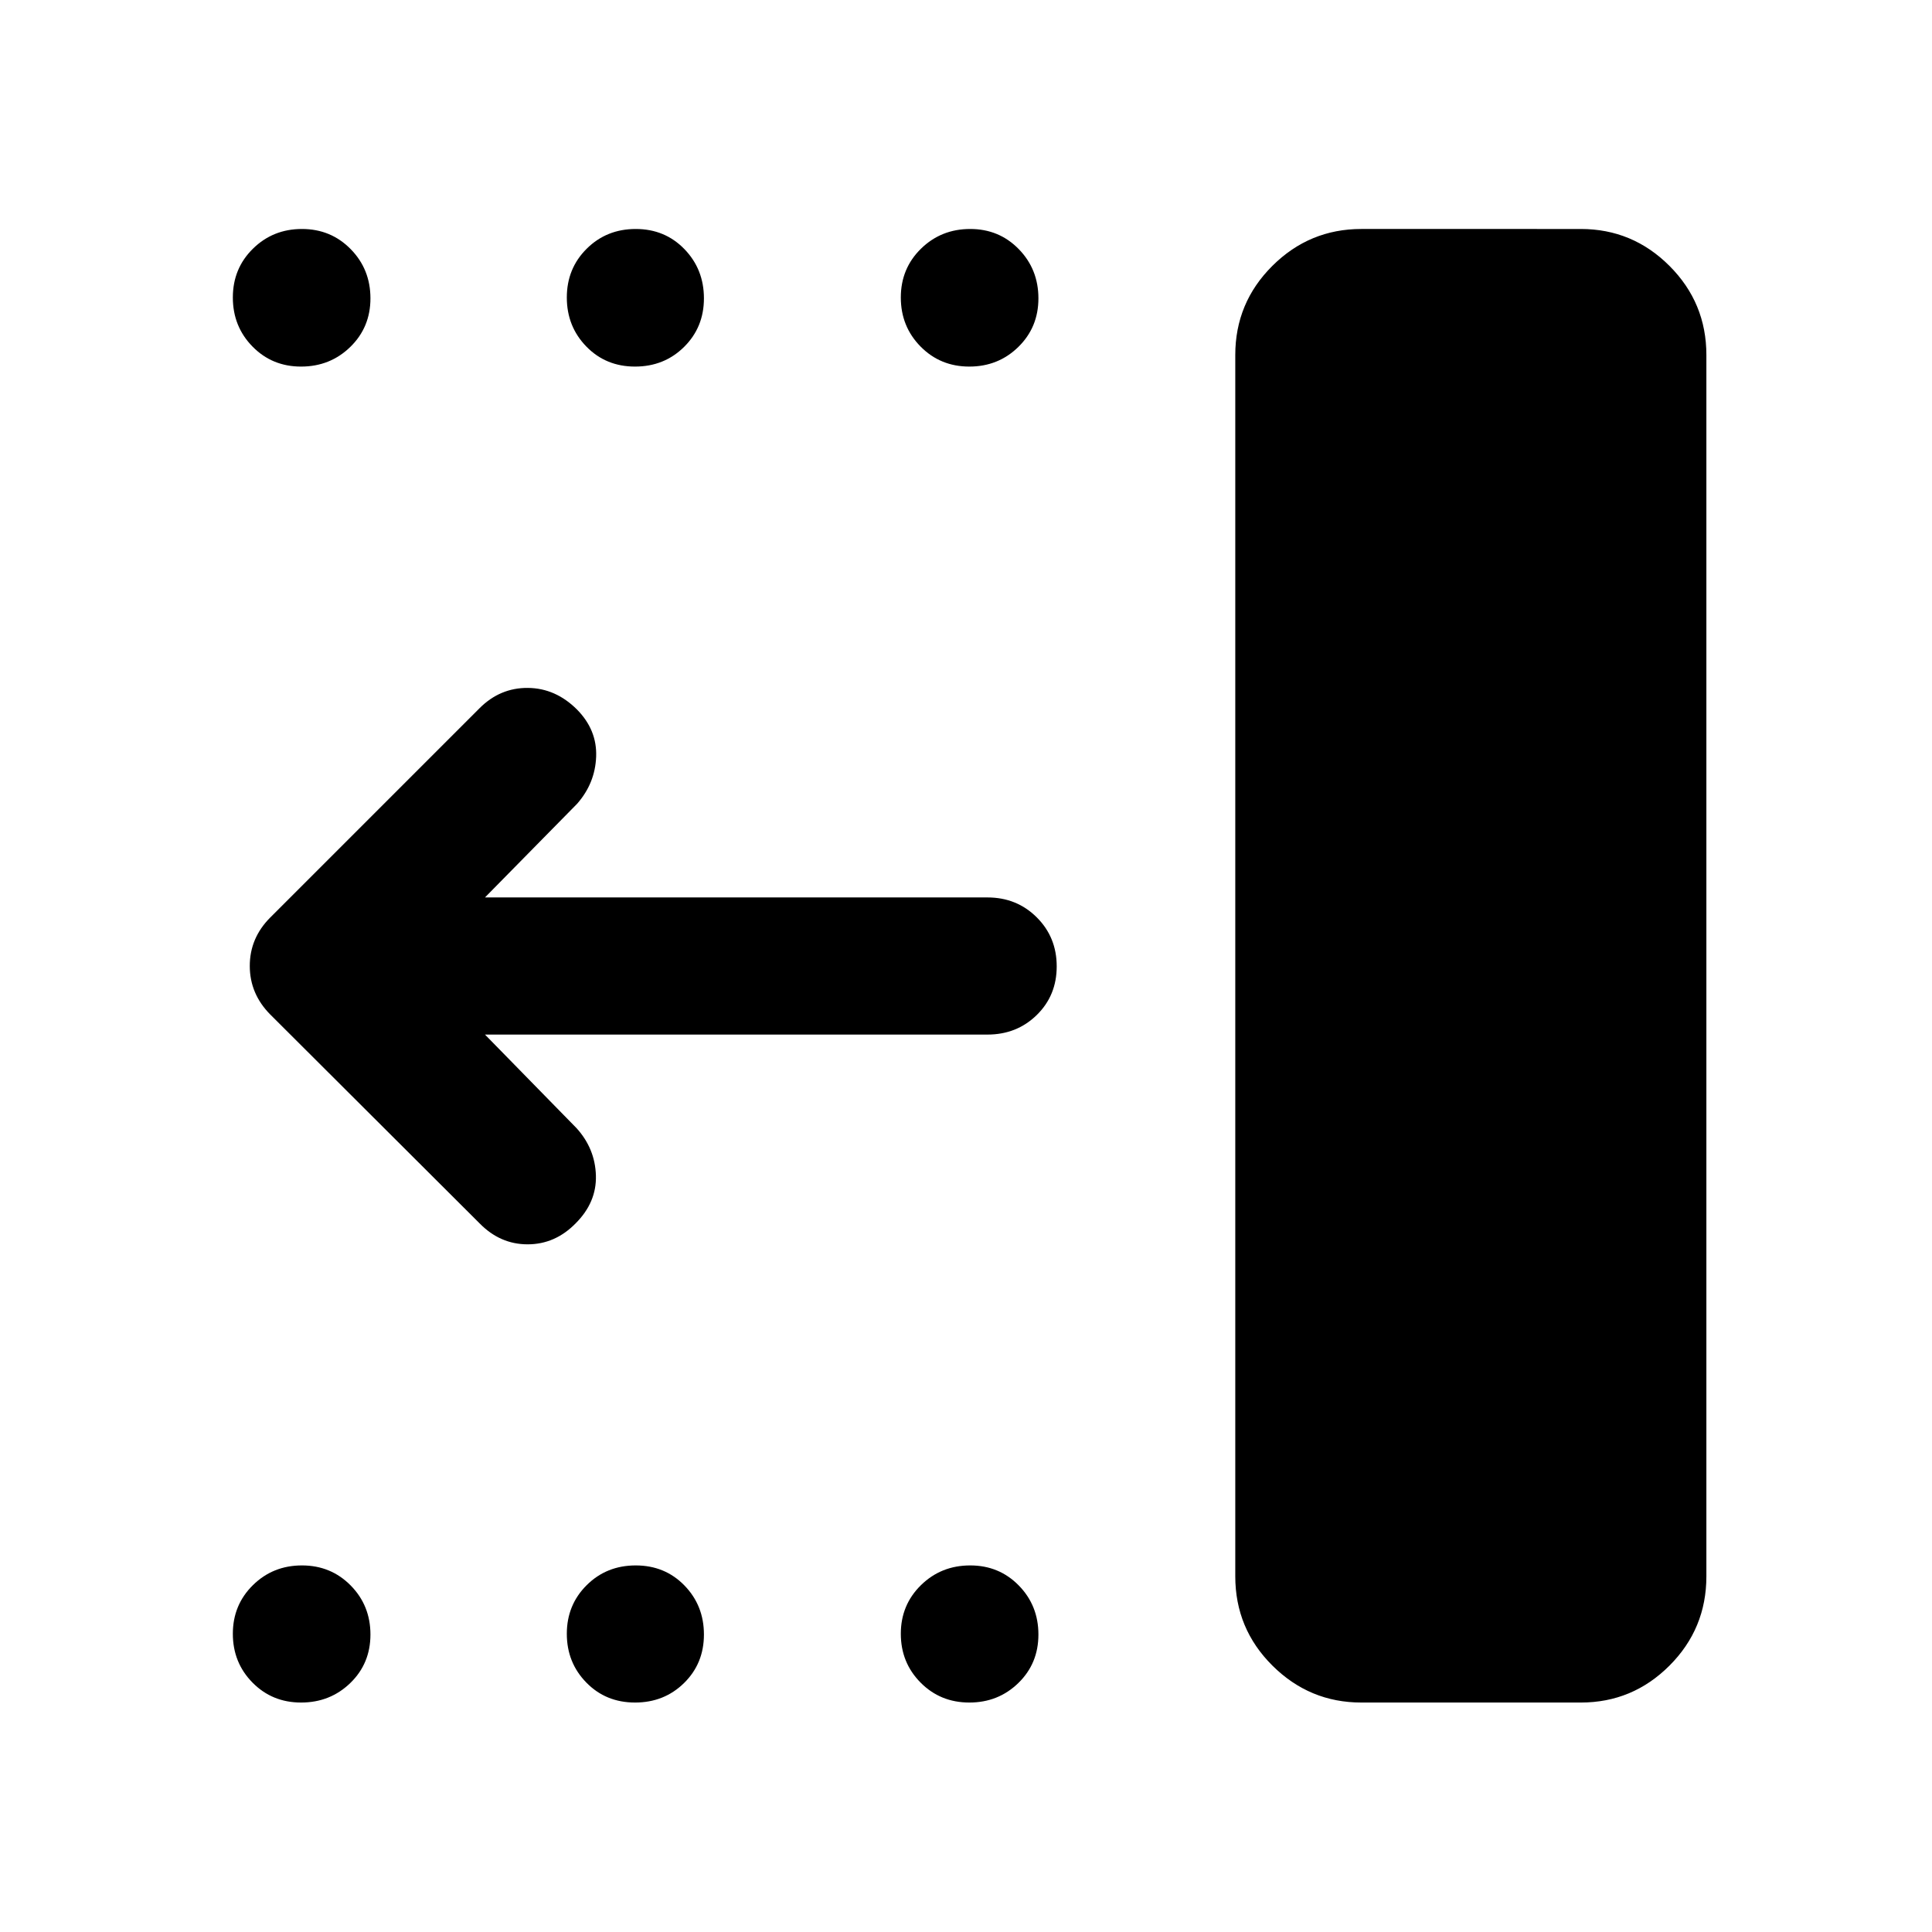
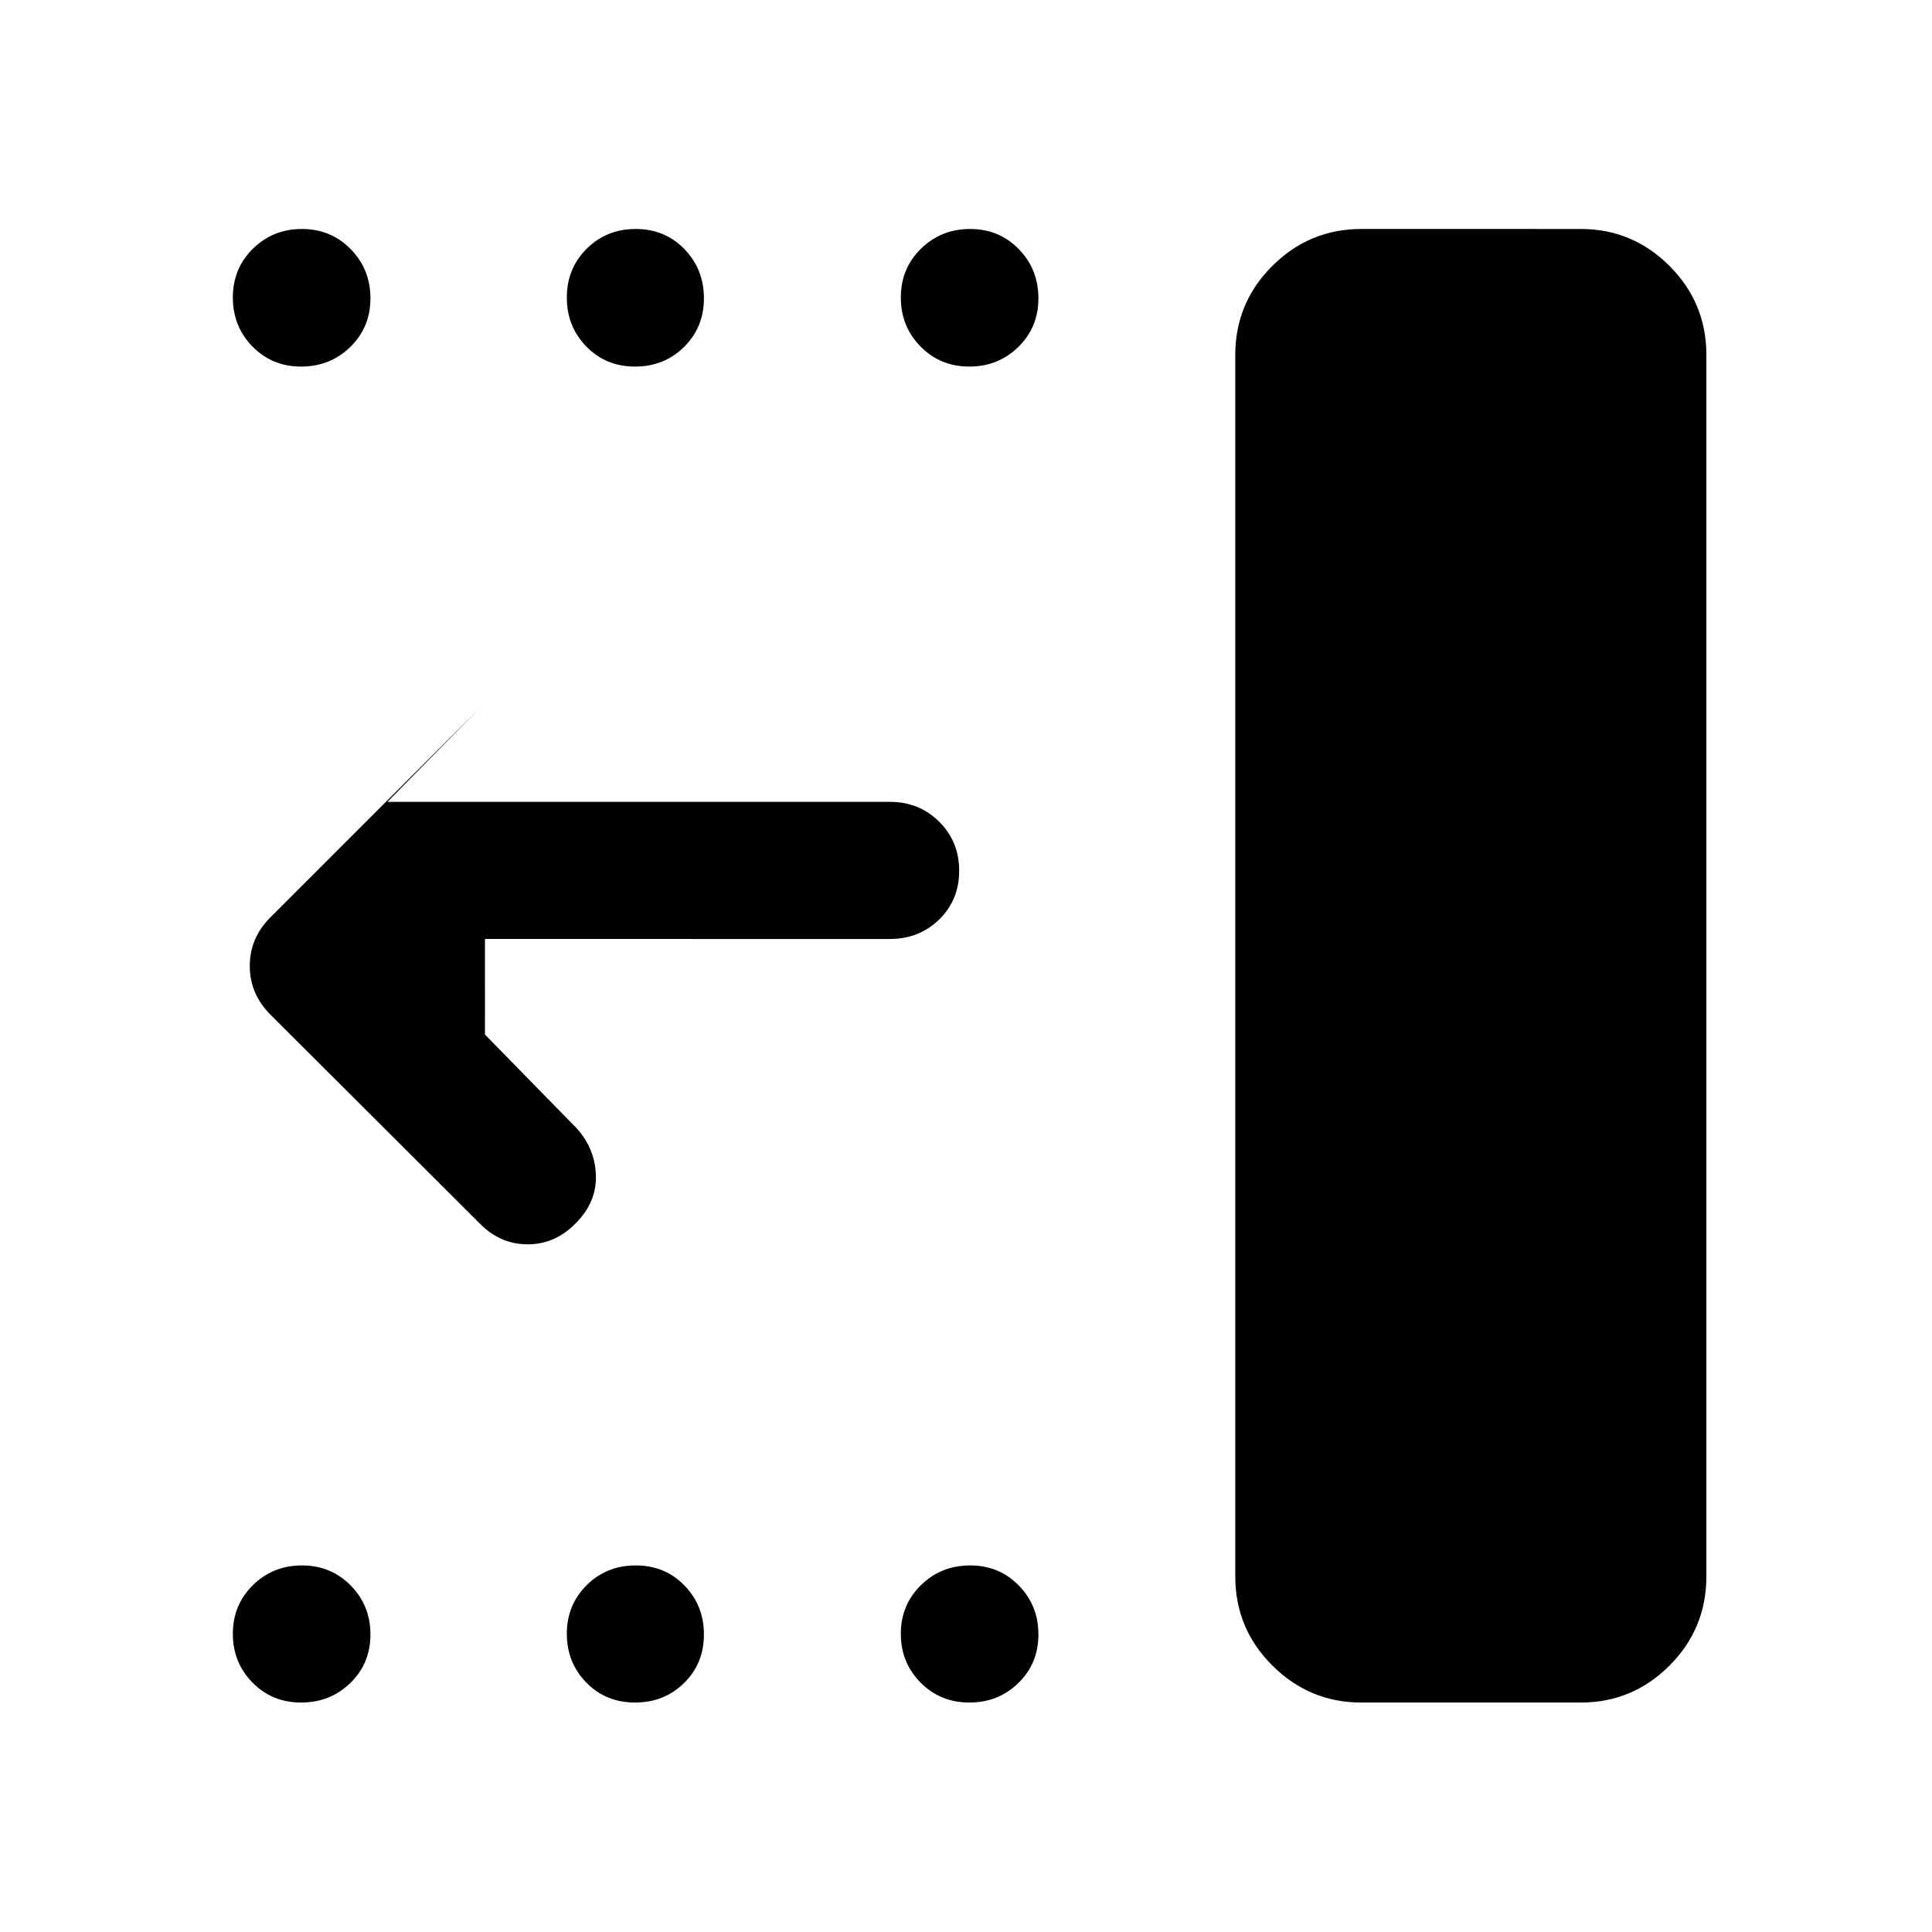
<svg xmlns="http://www.w3.org/2000/svg" width="48" height="48" viewBox="0 -960 960 960">
-   <path d="M676.42-114.02q-25.69 0-44.15-18.34-18.47-18.35-18.47-44.38v-606.85q0-25.94 18.42-44.29 18.42-18.34 44.21-18.34H785.5q25.71 0 44.05 18.34 18.34 18.35 18.34 44.29v606.85q0 26.03-18.34 44.38-18.34 18.34-44.05 18.34H676.42Zm-194.77 0q-14.41 0-24.23-9.92-9.81-9.91-9.81-24.25 0-14.33 10-24.15 10.01-9.81 24.48-9.81 14.37 0 24.13 9.96t9.76 24.37q0 14.41-9.97 24.1-9.96 9.7-24.36 9.7Zm-166.11 0q-14.5 0-24.19-9.92-9.7-9.91-9.7-24.25 0-14.33 9.87-24.15 9.87-9.81 24.37-9.81 14.5 0 24.2 9.96 9.69 9.96 9.69 24.37t-9.87 24.1q-9.87 9.7-24.37 9.7Zm-165.95 0q-14.37 0-24.13-9.92-9.76-9.91-9.76-24.25 0-14.33 9.96-24.15 9.96-9.81 24.37-9.81 14.4 0 24.22 9.96 9.82 9.96 9.82 24.37t-10.01 24.1q-10.01 9.7-24.47 9.7Zm332.06-663.83q-14.41 0-24.23-9.96-9.81-9.96-9.81-24.37t10-24.22q10.01-9.82 24.48-9.82 14.37 0 24.13 10.01 9.76 10 9.76 24.47 0 14.37-9.97 24.13-9.96 9.76-24.36 9.76Zm-166.11 0q-14.5 0-24.19-9.96-9.7-9.96-9.7-24.37t9.87-24.22q9.87-9.82 24.37-9.82 14.5 0 24.2 10.01 9.69 10 9.69 24.47 0 14.37-9.87 24.13t-24.37 9.76Zm-165.95 0q-14.37 0-24.13-9.96t-9.76-24.37q0-14.41 9.96-24.22 9.96-9.82 24.37-9.82 14.4 0 24.22 10.01 9.82 10 9.82 24.47 0 14.37-10.01 24.13t-24.47 9.76Zm91.39 331.92 45.54 46.54q9.2 10.19 9.58 23.51.38 13.31-10.04 23.73-10.21 10.45-23.89 10.45-13.67 0-23.87-10.43l-104-103.76q-10.19-10.28-10.19-24.15t10.19-24.07l104-104q10.2-10.19 23.99-10.07 13.8.11 24.47 10.79 9.96 10.14 9.46 23.36-.5 13.23-9.46 23.42l-45.78 46.54h249.67q14.57 0 24.49 9.88 9.93 9.87 9.93 24.37 0 14.49-9.93 24.19-9.92 9.7-24.49 9.7H240.98Z" />
+   <path d="M676.42-114.02q-25.69 0-44.15-18.34-18.47-18.35-18.47-44.38v-606.85q0-25.94 18.42-44.29 18.42-18.34 44.21-18.34H785.5q25.71 0 44.05 18.34 18.34 18.35 18.34 44.29v606.85q0 26.03-18.34 44.38-18.34 18.34-44.05 18.34H676.42Zm-194.77 0q-14.41 0-24.23-9.92-9.81-9.91-9.81-24.25 0-14.33 10-24.15 10.01-9.81 24.48-9.81 14.37 0 24.13 9.96t9.76 24.37q0 14.41-9.97 24.1-9.96 9.7-24.36 9.7Zm-166.11 0q-14.5 0-24.19-9.92-9.7-9.91-9.7-24.25 0-14.33 9.87-24.15 9.87-9.81 24.37-9.81 14.5 0 24.2 9.96 9.69 9.96 9.69 24.37t-9.87 24.1q-9.87 9.7-24.37 9.7Zm-165.95 0q-14.37 0-24.13-9.92-9.76-9.91-9.76-24.25 0-14.33 9.96-24.15 9.96-9.81 24.37-9.81 14.4 0 24.22 9.96 9.82 9.96 9.82 24.37t-10.01 24.1q-10.01 9.7-24.47 9.7Zm332.06-663.83q-14.41 0-24.23-9.96-9.81-9.96-9.81-24.37t10-24.22q10.01-9.82 24.48-9.82 14.37 0 24.13 10.01 9.76 10 9.76 24.47 0 14.37-9.97 24.13-9.96 9.76-24.36 9.76Zm-166.11 0q-14.5 0-24.19-9.96-9.7-9.96-9.7-24.37t9.87-24.22q9.87-9.82 24.37-9.82 14.5 0 24.2 10.01 9.69 10 9.69 24.47 0 14.37-9.87 24.13t-24.37 9.76Zm-165.95 0q-14.37 0-24.13-9.96t-9.76-24.37q0-14.41 9.96-24.22 9.96-9.82 24.37-9.82 14.4 0 24.22 10.01 9.82 10 9.82 24.47 0 14.37-10.01 24.13t-24.47 9.76Zm91.39 331.92 45.54 46.54q9.2 10.19 9.58 23.51.38 13.31-10.04 23.73-10.21 10.45-23.89 10.45-13.67 0-23.87-10.43l-104-103.76q-10.19-10.28-10.19-24.15t10.19-24.07l104-104l-45.78 46.54h249.67q14.57 0 24.49 9.88 9.93 9.87 9.93 24.37 0 14.49-9.93 24.19-9.92 9.7-24.49 9.7H240.98Z" />
</svg>